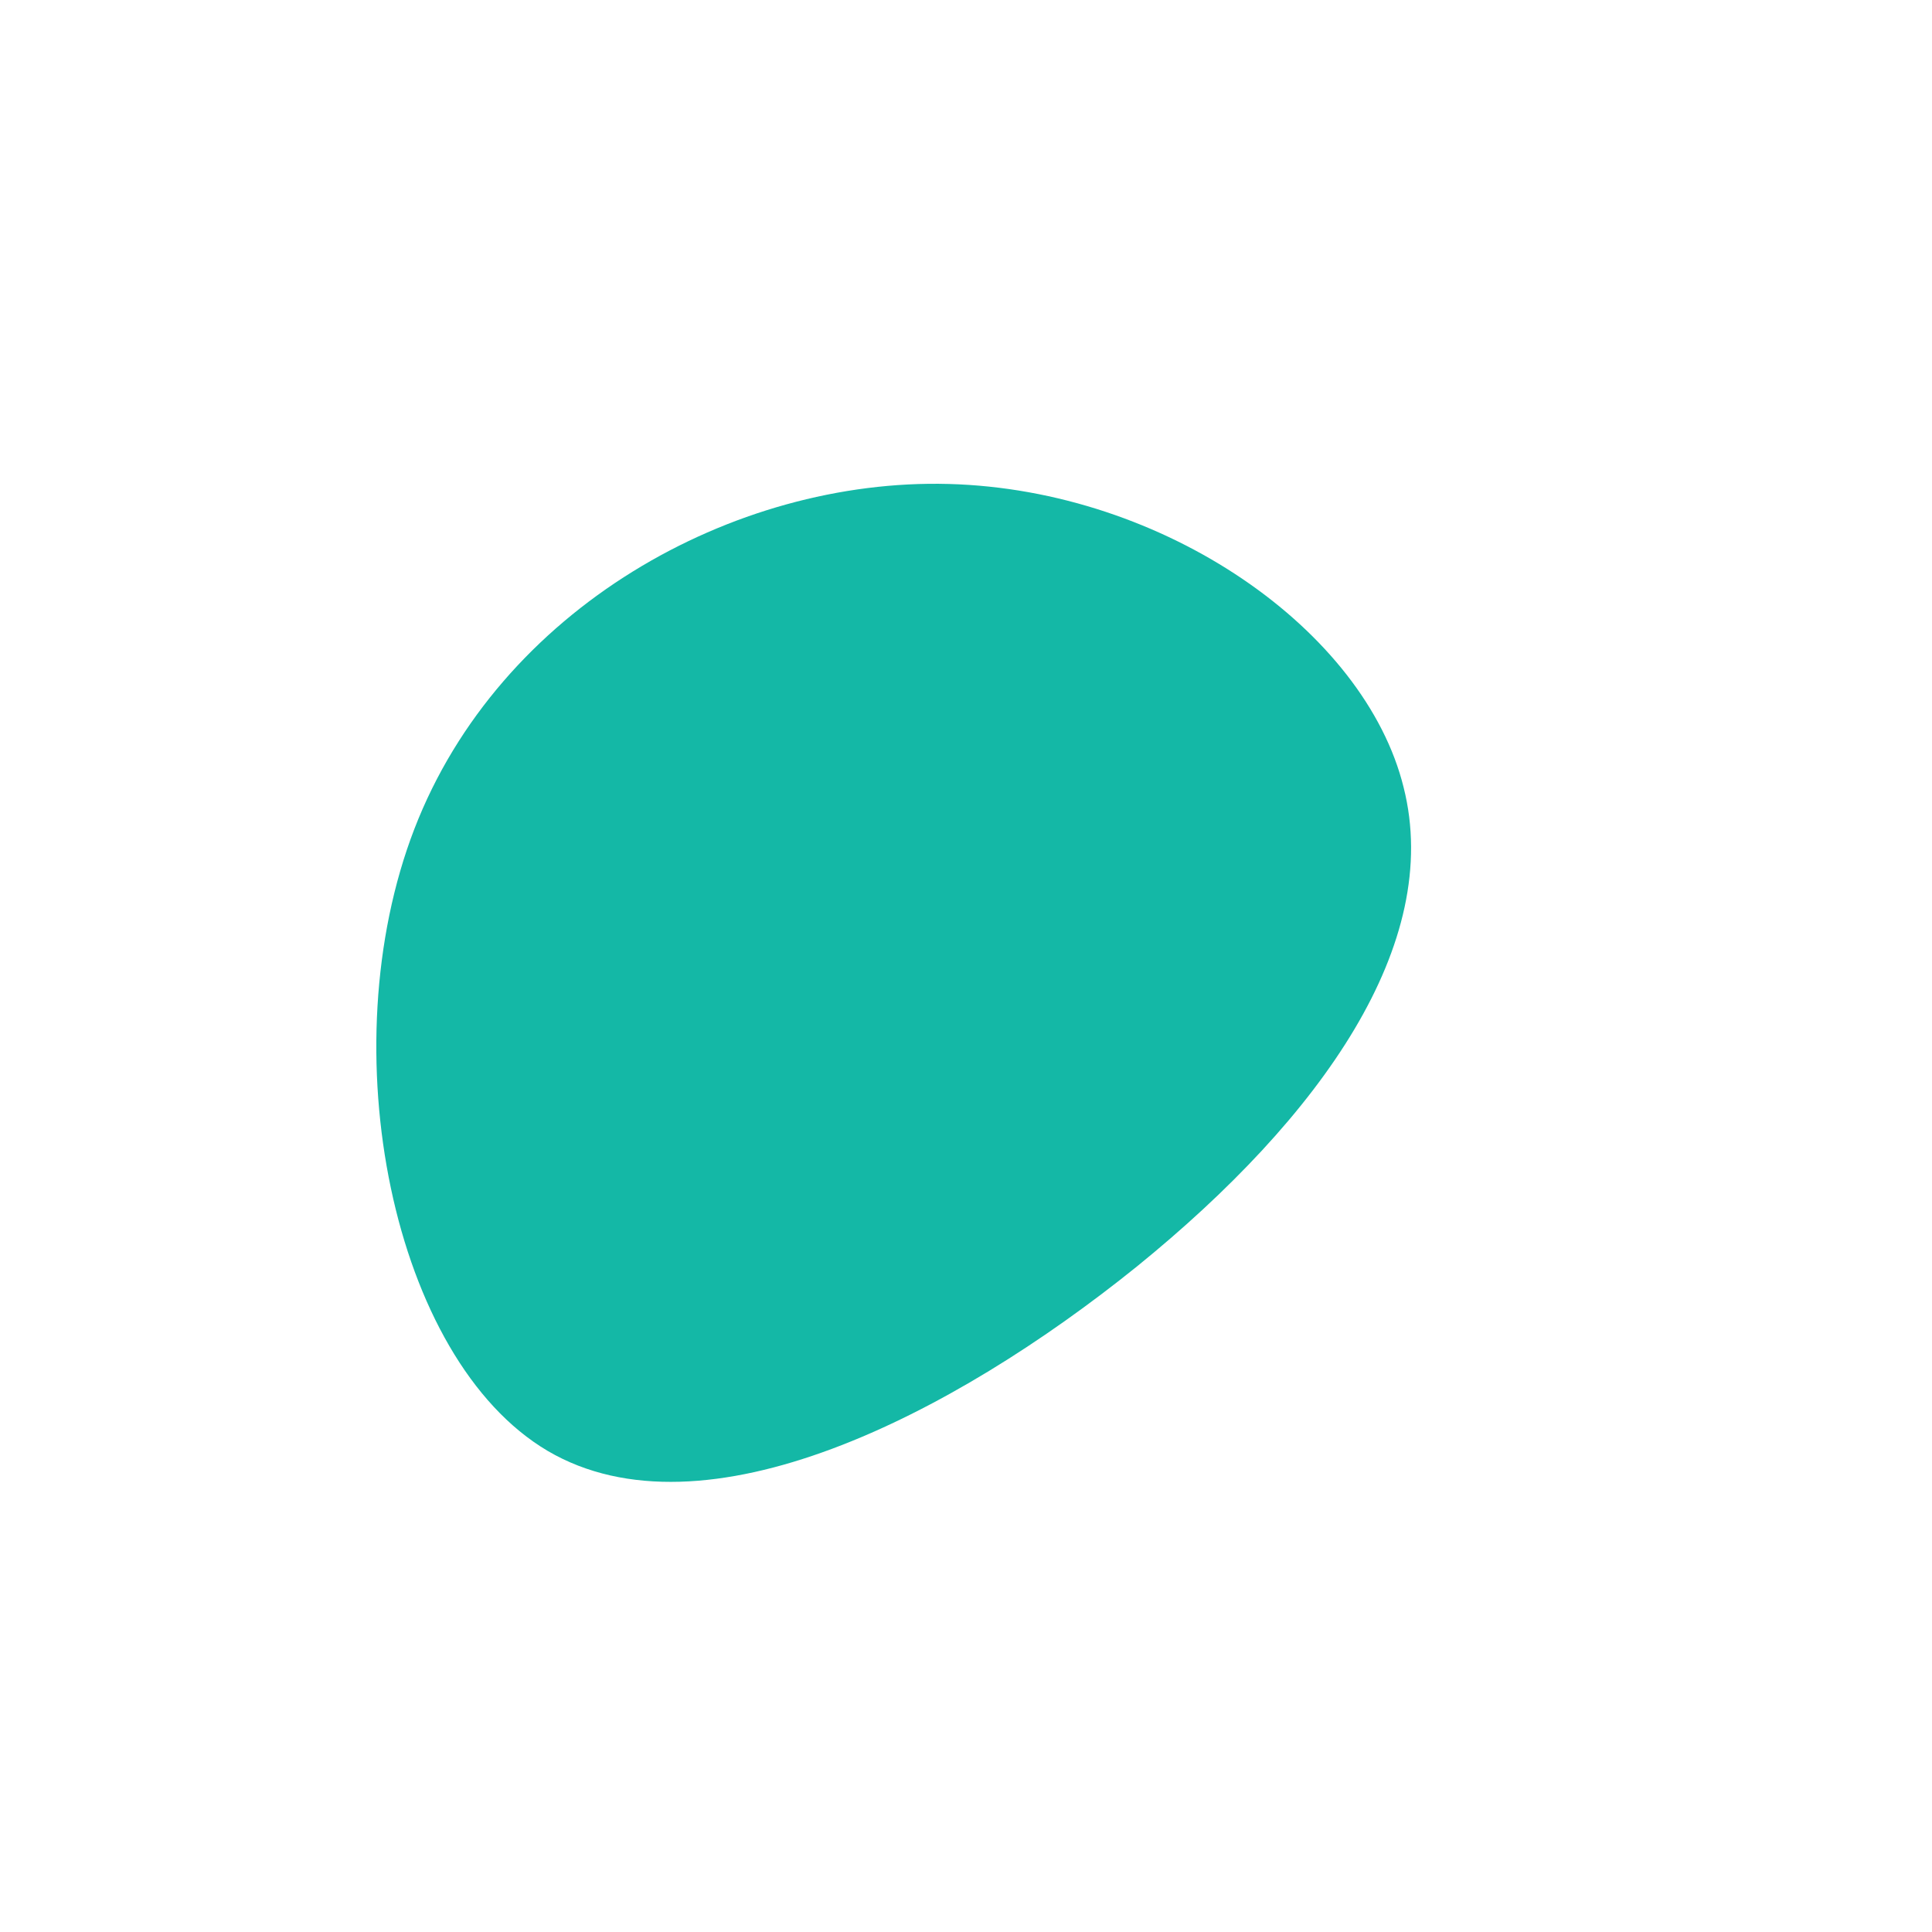
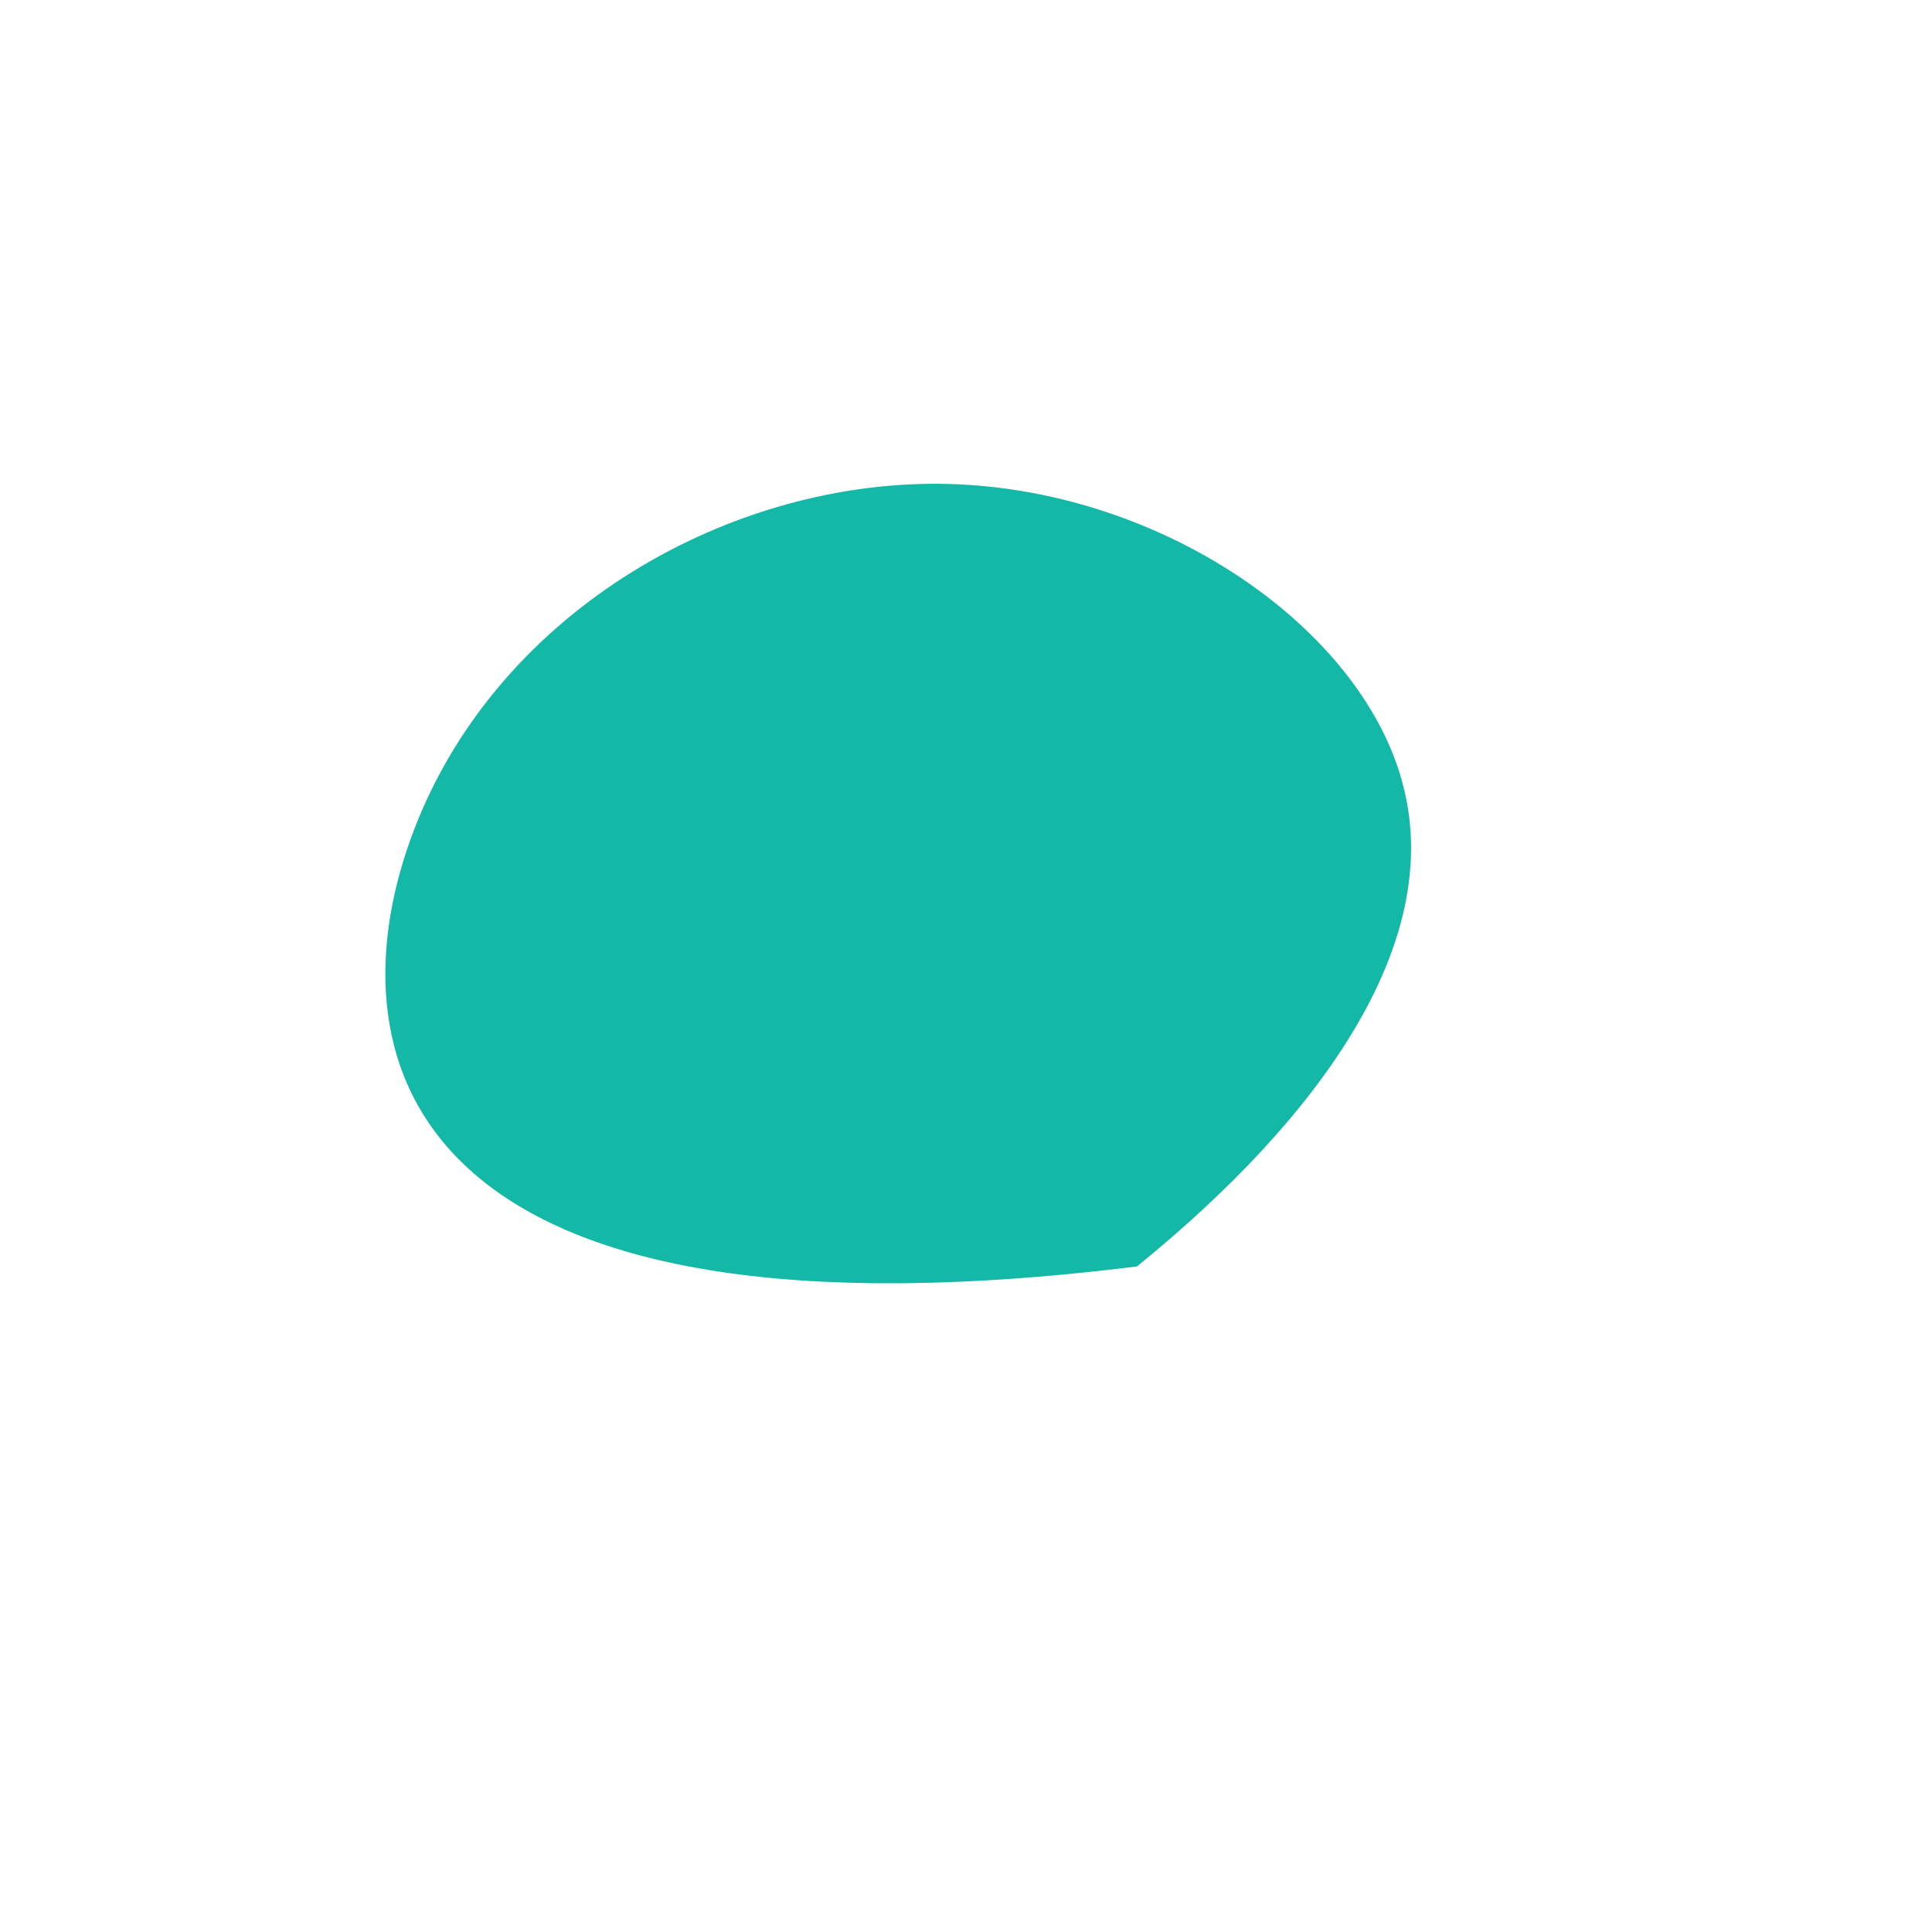
<svg xmlns="http://www.w3.org/2000/svg" viewBox="0 0 200 200">
-   <path fill="#14B8A6" d="M45.3,-18.5C49.4,-2.3,36.8,15.6,17.7,31.1C-1.4,46.5,-27.1,59.7,-43.3,50.2C-59.4,40.7,-65.9,8.6,-57.1,-14.2C-48.3,-37,-24.1,-50.5,-1.8,-49.9C20.6,-49.3,41.3,-34.7,45.3,-18.5Z" transform="translate(100 100)" />
+   <path fill="#14B8A6" d="M45.3,-18.5C49.4,-2.3,36.8,15.6,17.7,31.1C-59.4,40.7,-65.9,8.6,-57.1,-14.2C-48.3,-37,-24.1,-50.5,-1.8,-49.9C20.6,-49.3,41.3,-34.7,45.3,-18.5Z" transform="translate(100 100)" />
</svg>